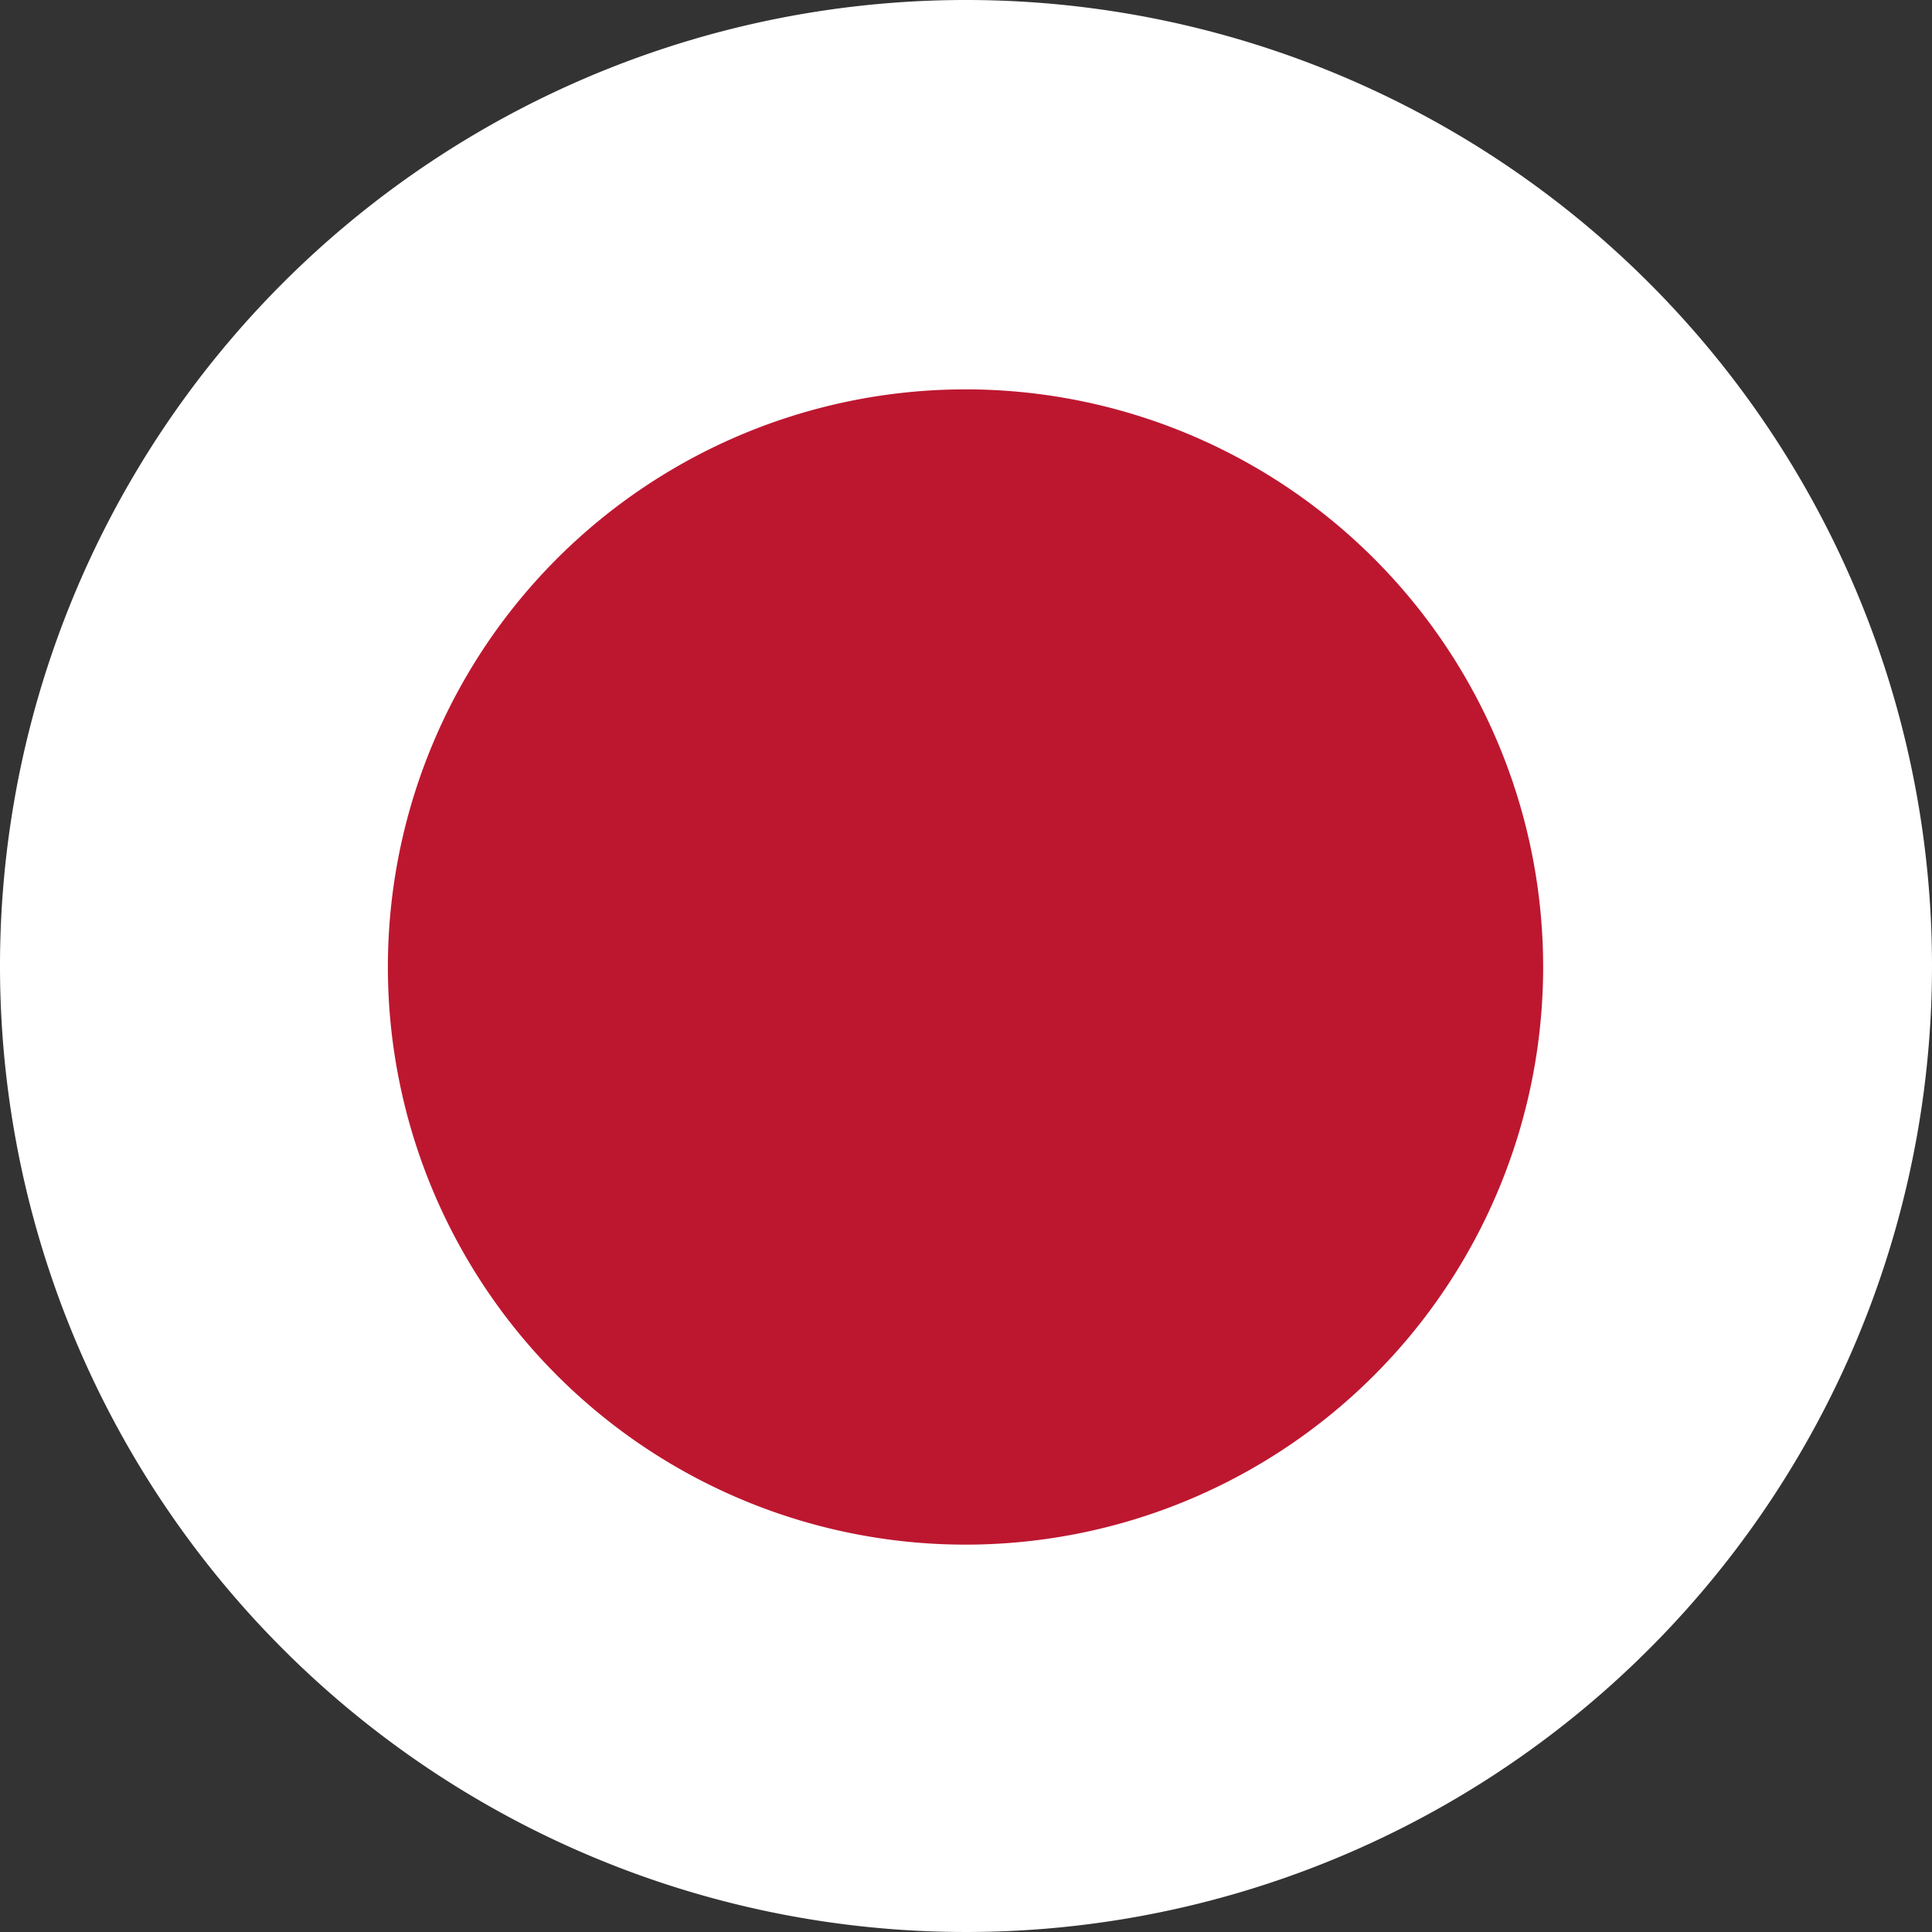
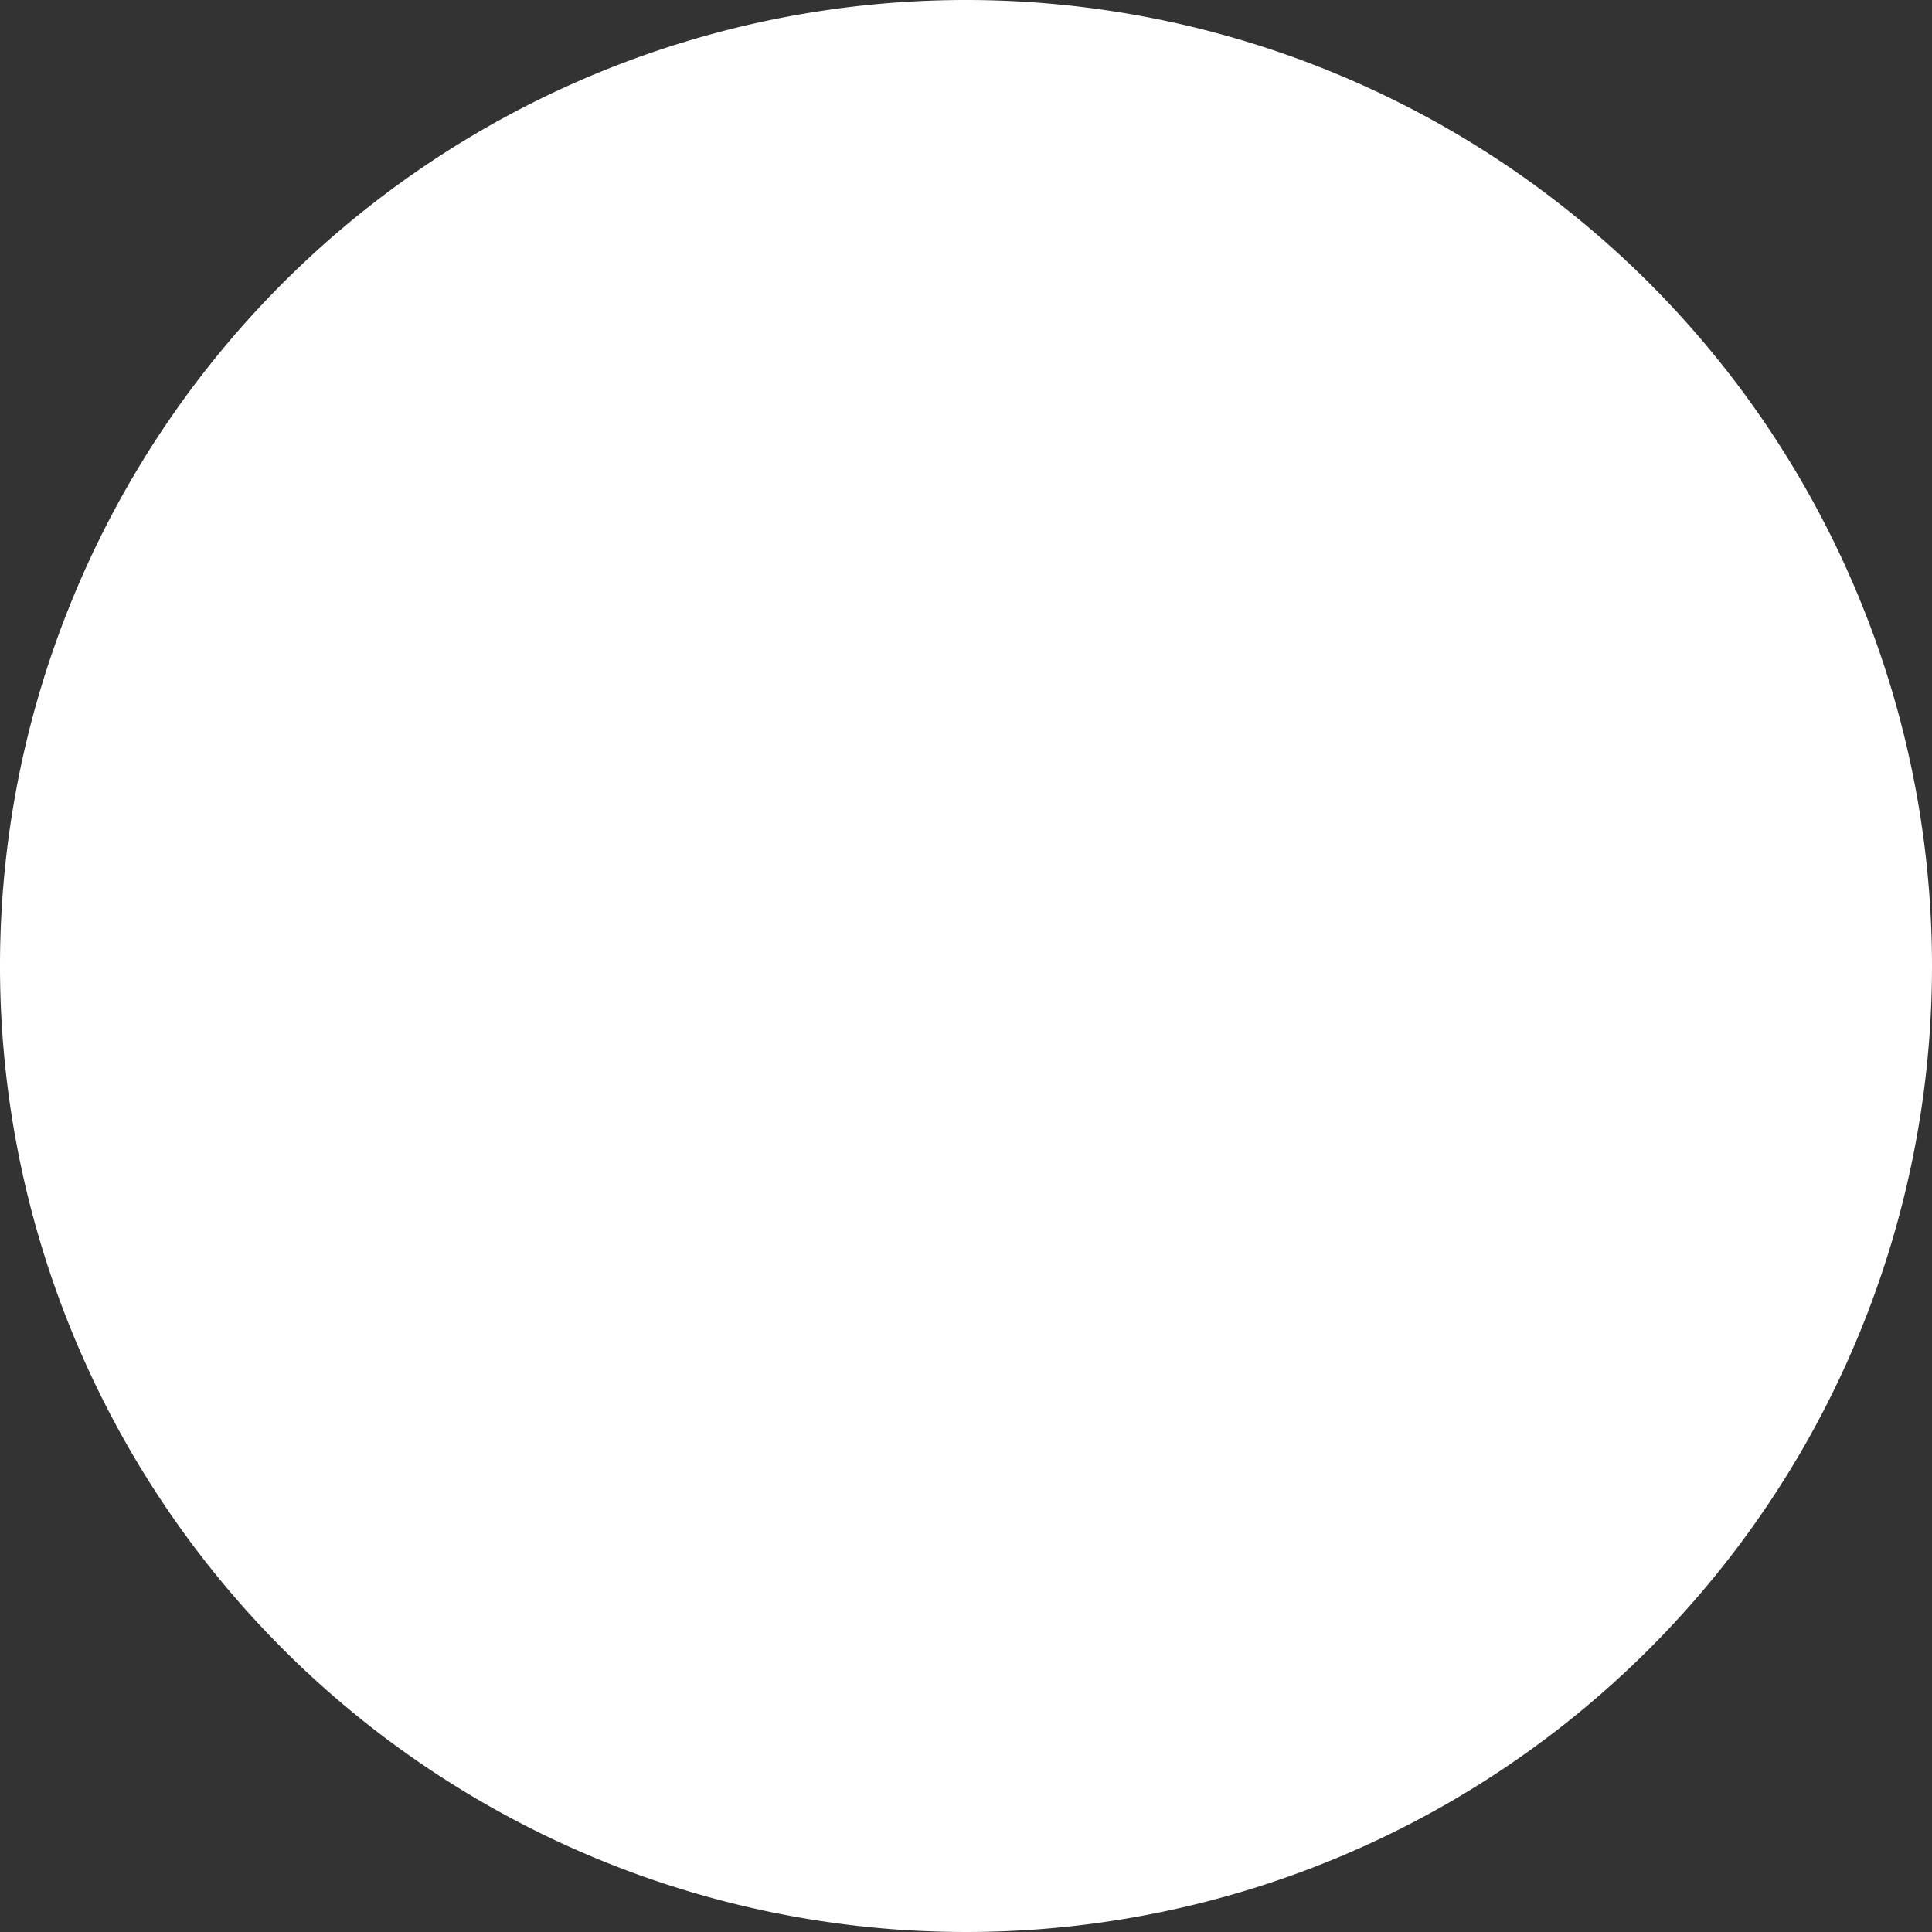
<svg xmlns="http://www.w3.org/2000/svg" width="52" height="52" viewBox="0 0 52 52">
  <rect x="0" y="0" width="52" height="52" fill="#333333" stroke="none" />
  <defs>
    <clipPath id="a">
      <rect width="52" height="52" fill="none" />
    </clipPath>
  </defs>
  <g clip-path="url(#a)">
    <path d="M52,26A26,26,0,1,1,26,0,26,26,0,0,1,52,26" fill="#fff" />
-     <path d="M41.534,26.024A15.547,15.547,0,1,1,25.985,10.48,15.546,15.546,0,0,1,41.534,26.024" fill="#bd1730" />
  </g>
</svg>